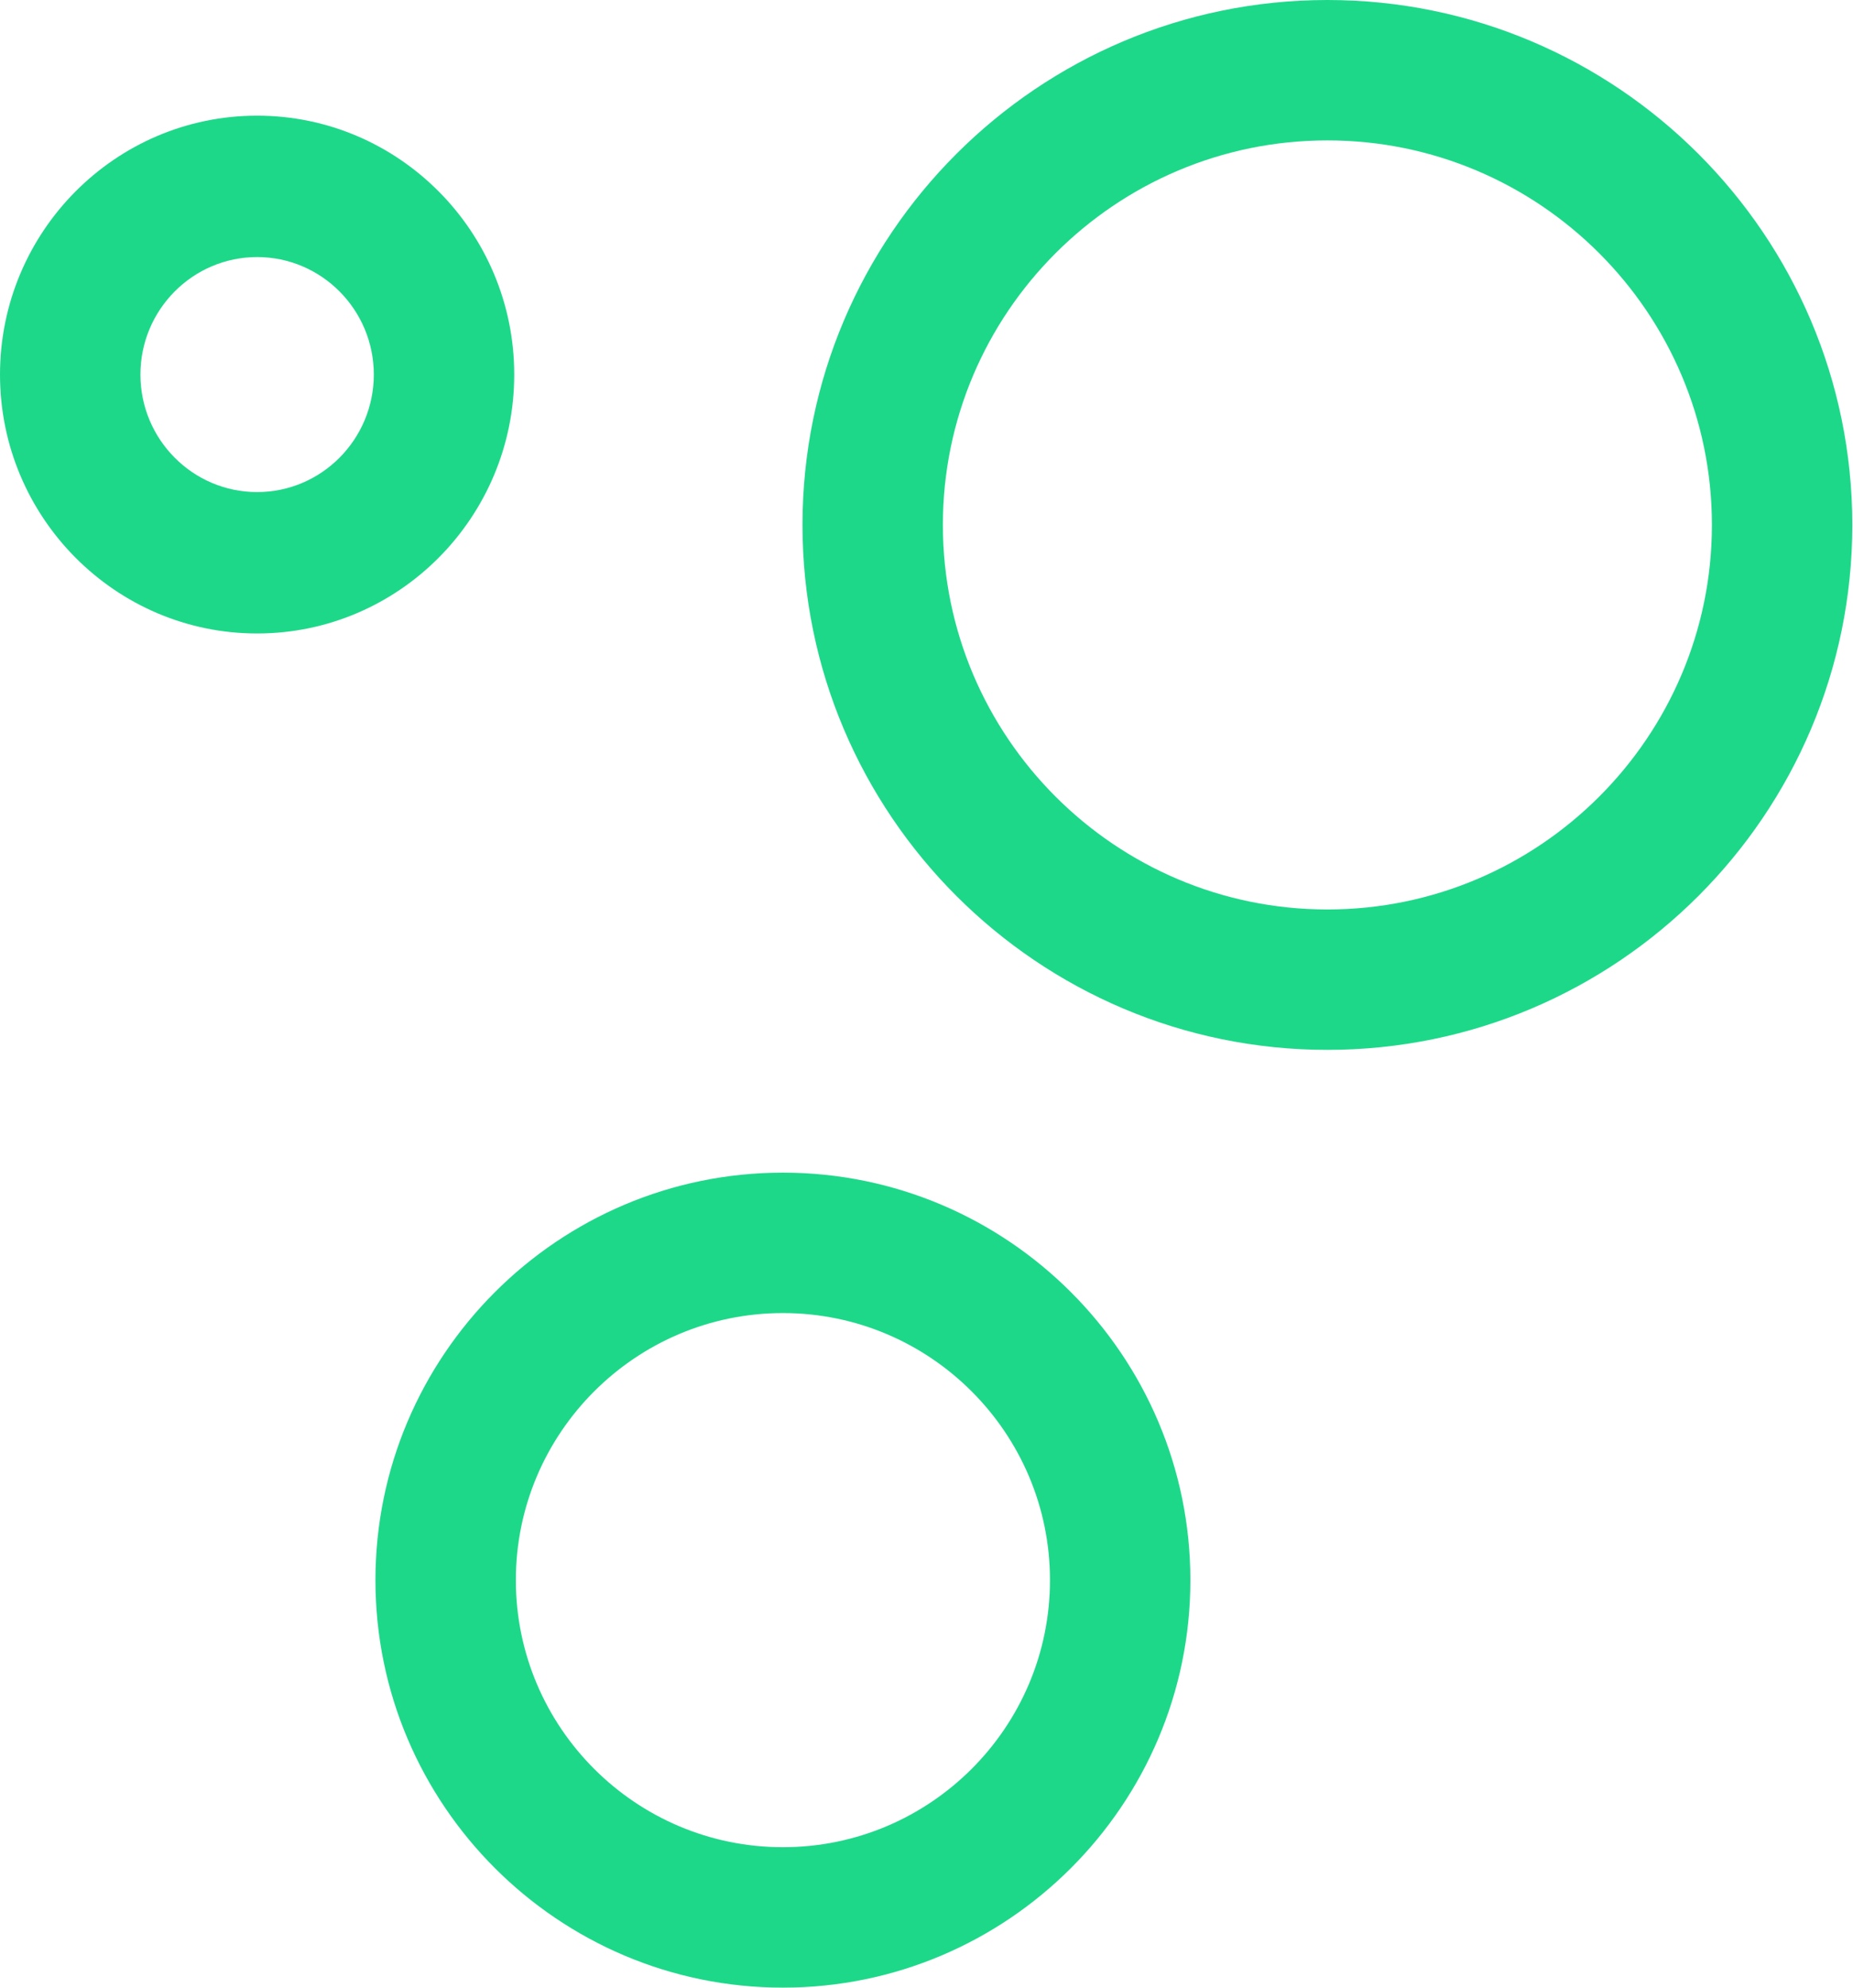
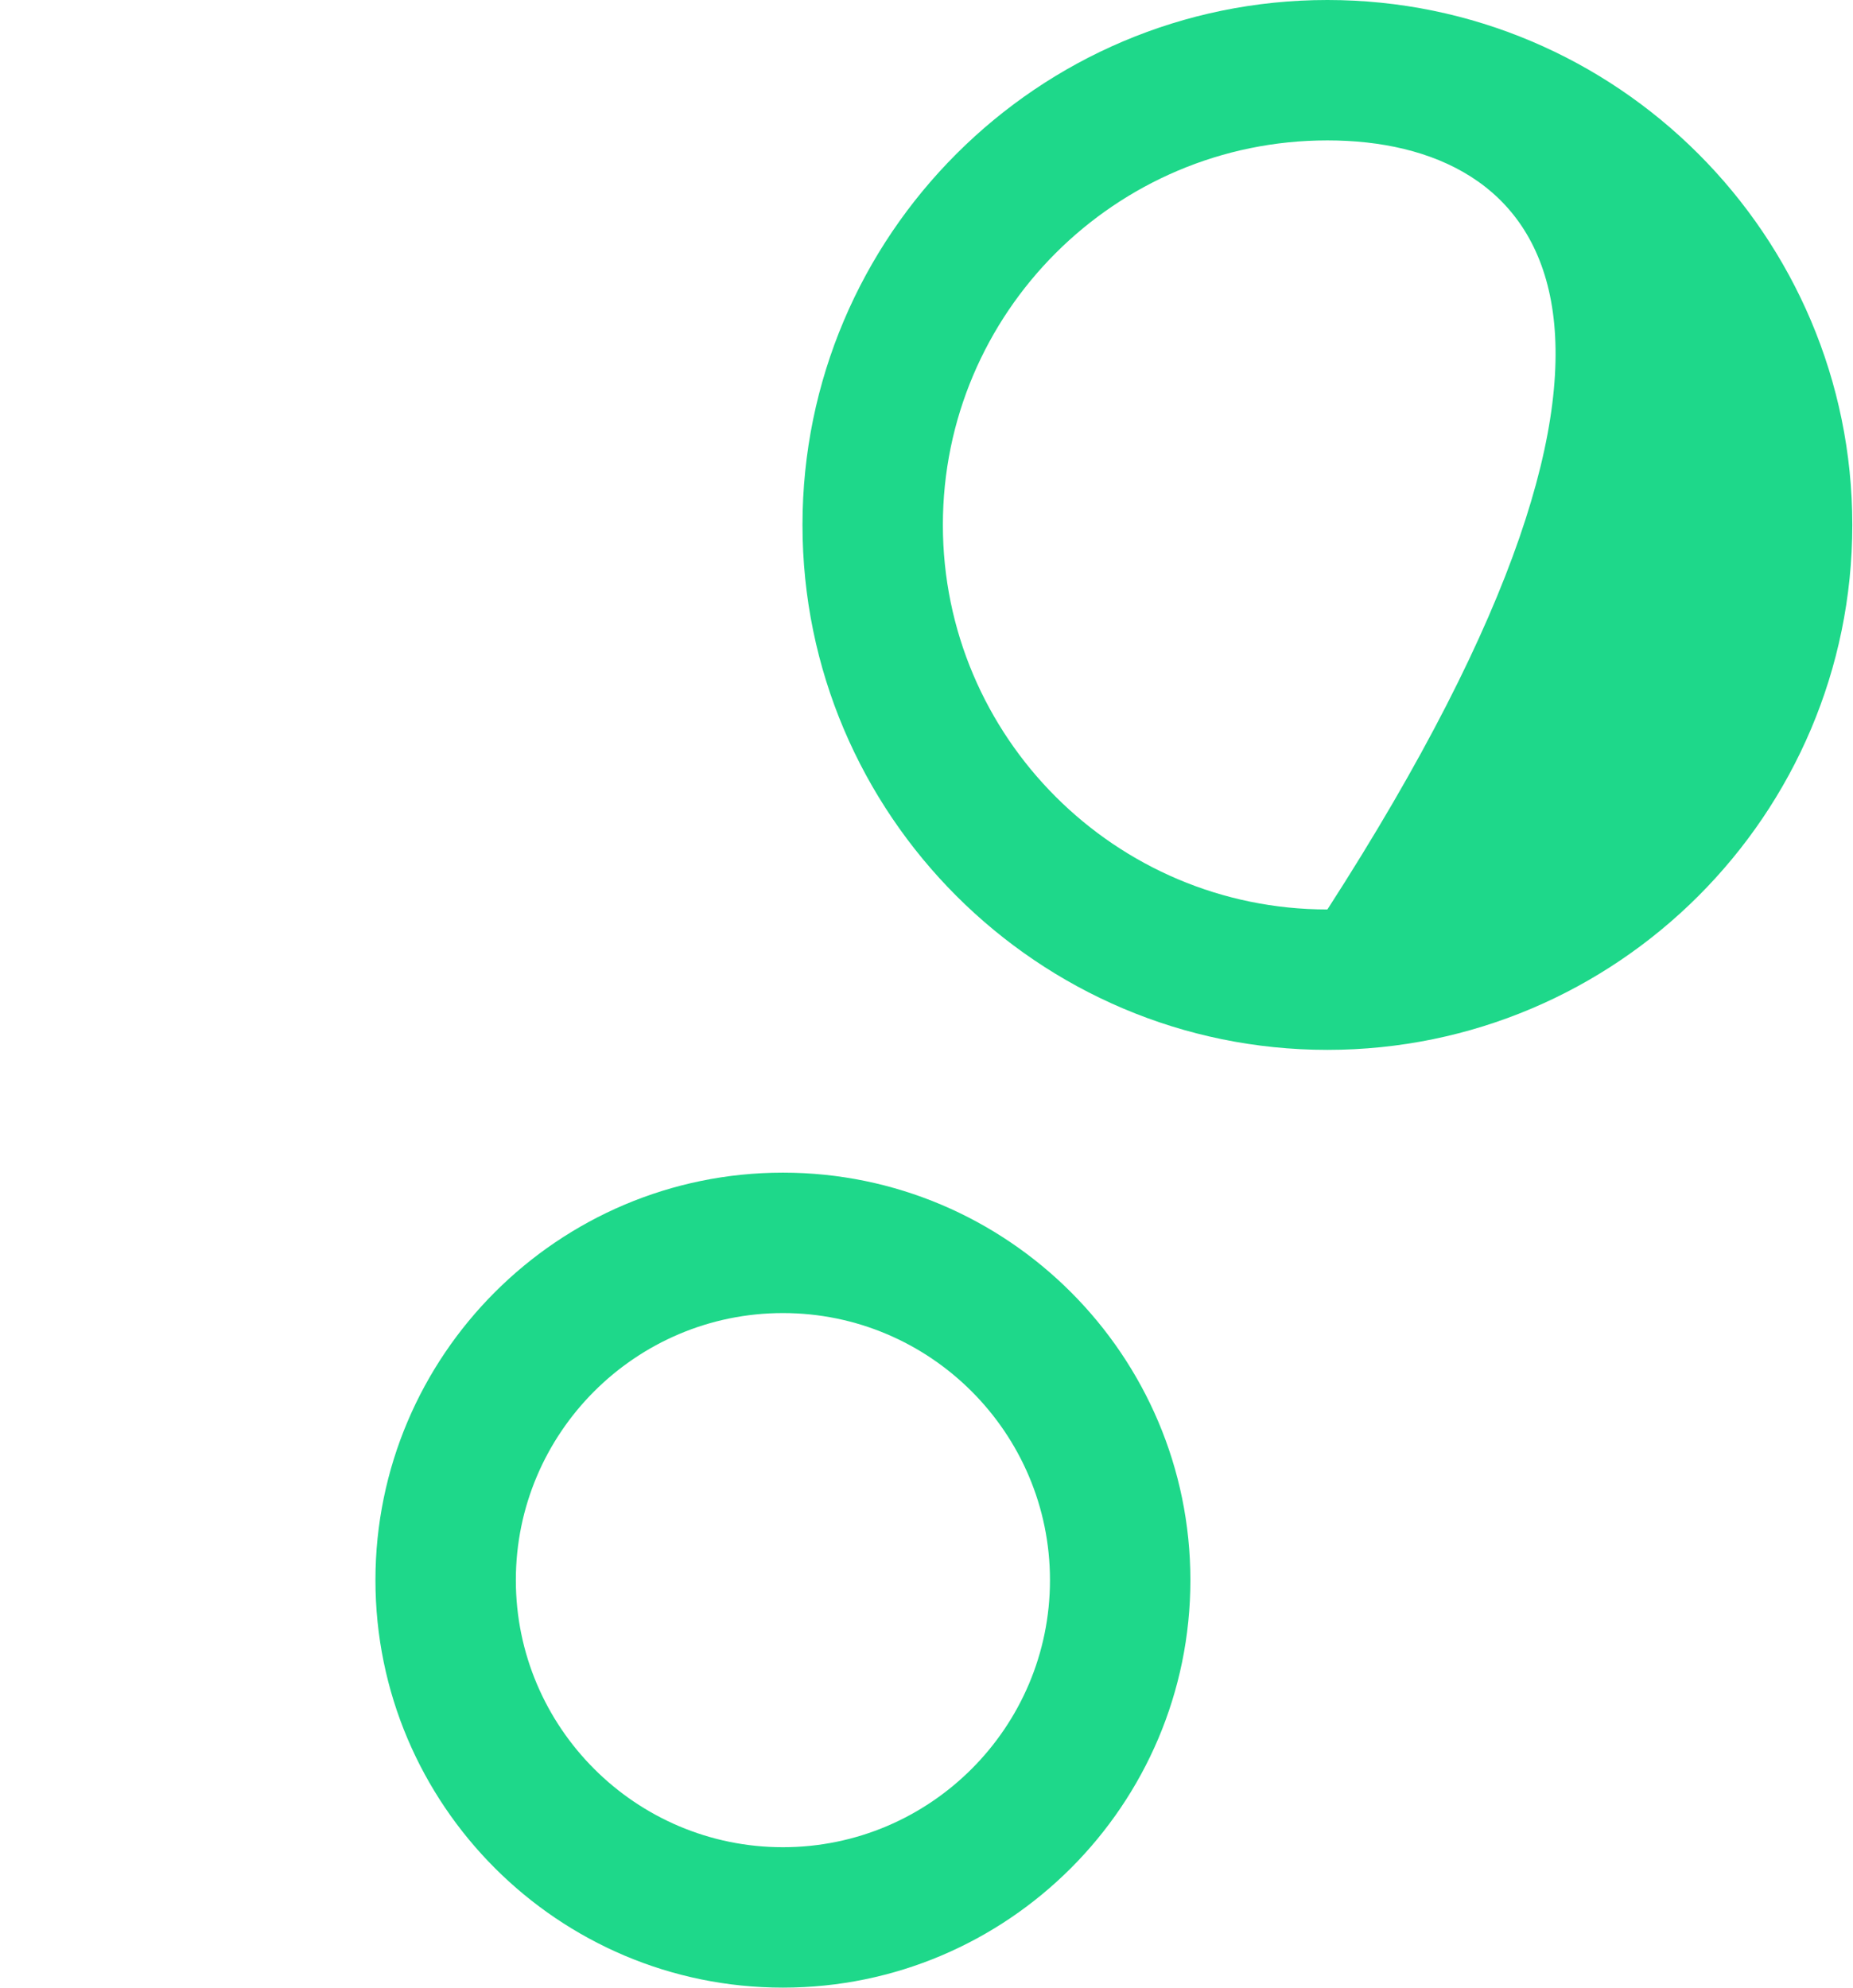
<svg xmlns="http://www.w3.org/2000/svg" width="730" height="783" viewBox="0 0 730 783" fill="none">
  <path d="M308.433 783C219.901 783 147.907 710.971 147.907 622.474C147.907 533.978 219.901 461.949 308.433 461.949C396.964 461.949 468.958 533.978 468.958 622.474C468.958 710.971 396.964 783 308.433 783ZM308.433 517.263C250.427 517.263 203.222 564.468 203.222 622.474C203.222 680.48 250.427 727.685 308.433 727.685C366.439 727.685 413.644 680.48 413.644 622.474C413.644 564.468 366.439 517.263 308.433 517.263Z" fill="#1ED88A" />
-   <path d="M522.934 413.581C408.923 413.581 316.144 320.837 316.144 206.791C316.144 92.744 408.888 0 522.934 0C636.98 0 729.725 92.744 729.725 206.791C729.725 320.837 636.98 413.581 522.934 413.581ZM522.934 55.307C439.39 55.307 371.45 123.282 371.45 206.791C371.45 290.299 439.425 358.274 522.934 358.274C606.443 358.274 674.418 290.299 674.418 206.791C674.418 123.282 606.443 55.307 522.934 55.307Z" fill="#1ED88A" />
-   <path d="M101.292 249.551C45.44 249.551 0 203.796 0 147.557C0 91.318 45.44 45.564 101.292 45.564C157.145 45.564 202.585 91.318 202.585 147.557C202.585 203.796 157.145 249.551 101.292 249.551ZM101.292 101.268C75.934 101.268 55.321 122.023 55.321 147.557C55.321 173.091 75.934 193.847 101.292 193.847C126.651 193.847 147.263 173.091 147.263 147.557C147.263 122.023 126.651 101.268 101.292 101.268Z" fill="#1ED88A" />
+   <path d="M522.934 413.581C408.923 413.581 316.144 320.837 316.144 206.791C316.144 92.744 408.888 0 522.934 0C636.98 0 729.725 92.744 729.725 206.791C729.725 320.837 636.98 413.581 522.934 413.581ZM522.934 55.307C439.39 55.307 371.45 123.282 371.45 206.791C371.45 290.299 439.425 358.274 522.934 358.274C674.418 123.282 606.443 55.307 522.934 55.307Z" fill="#1ED88A" />
</svg>